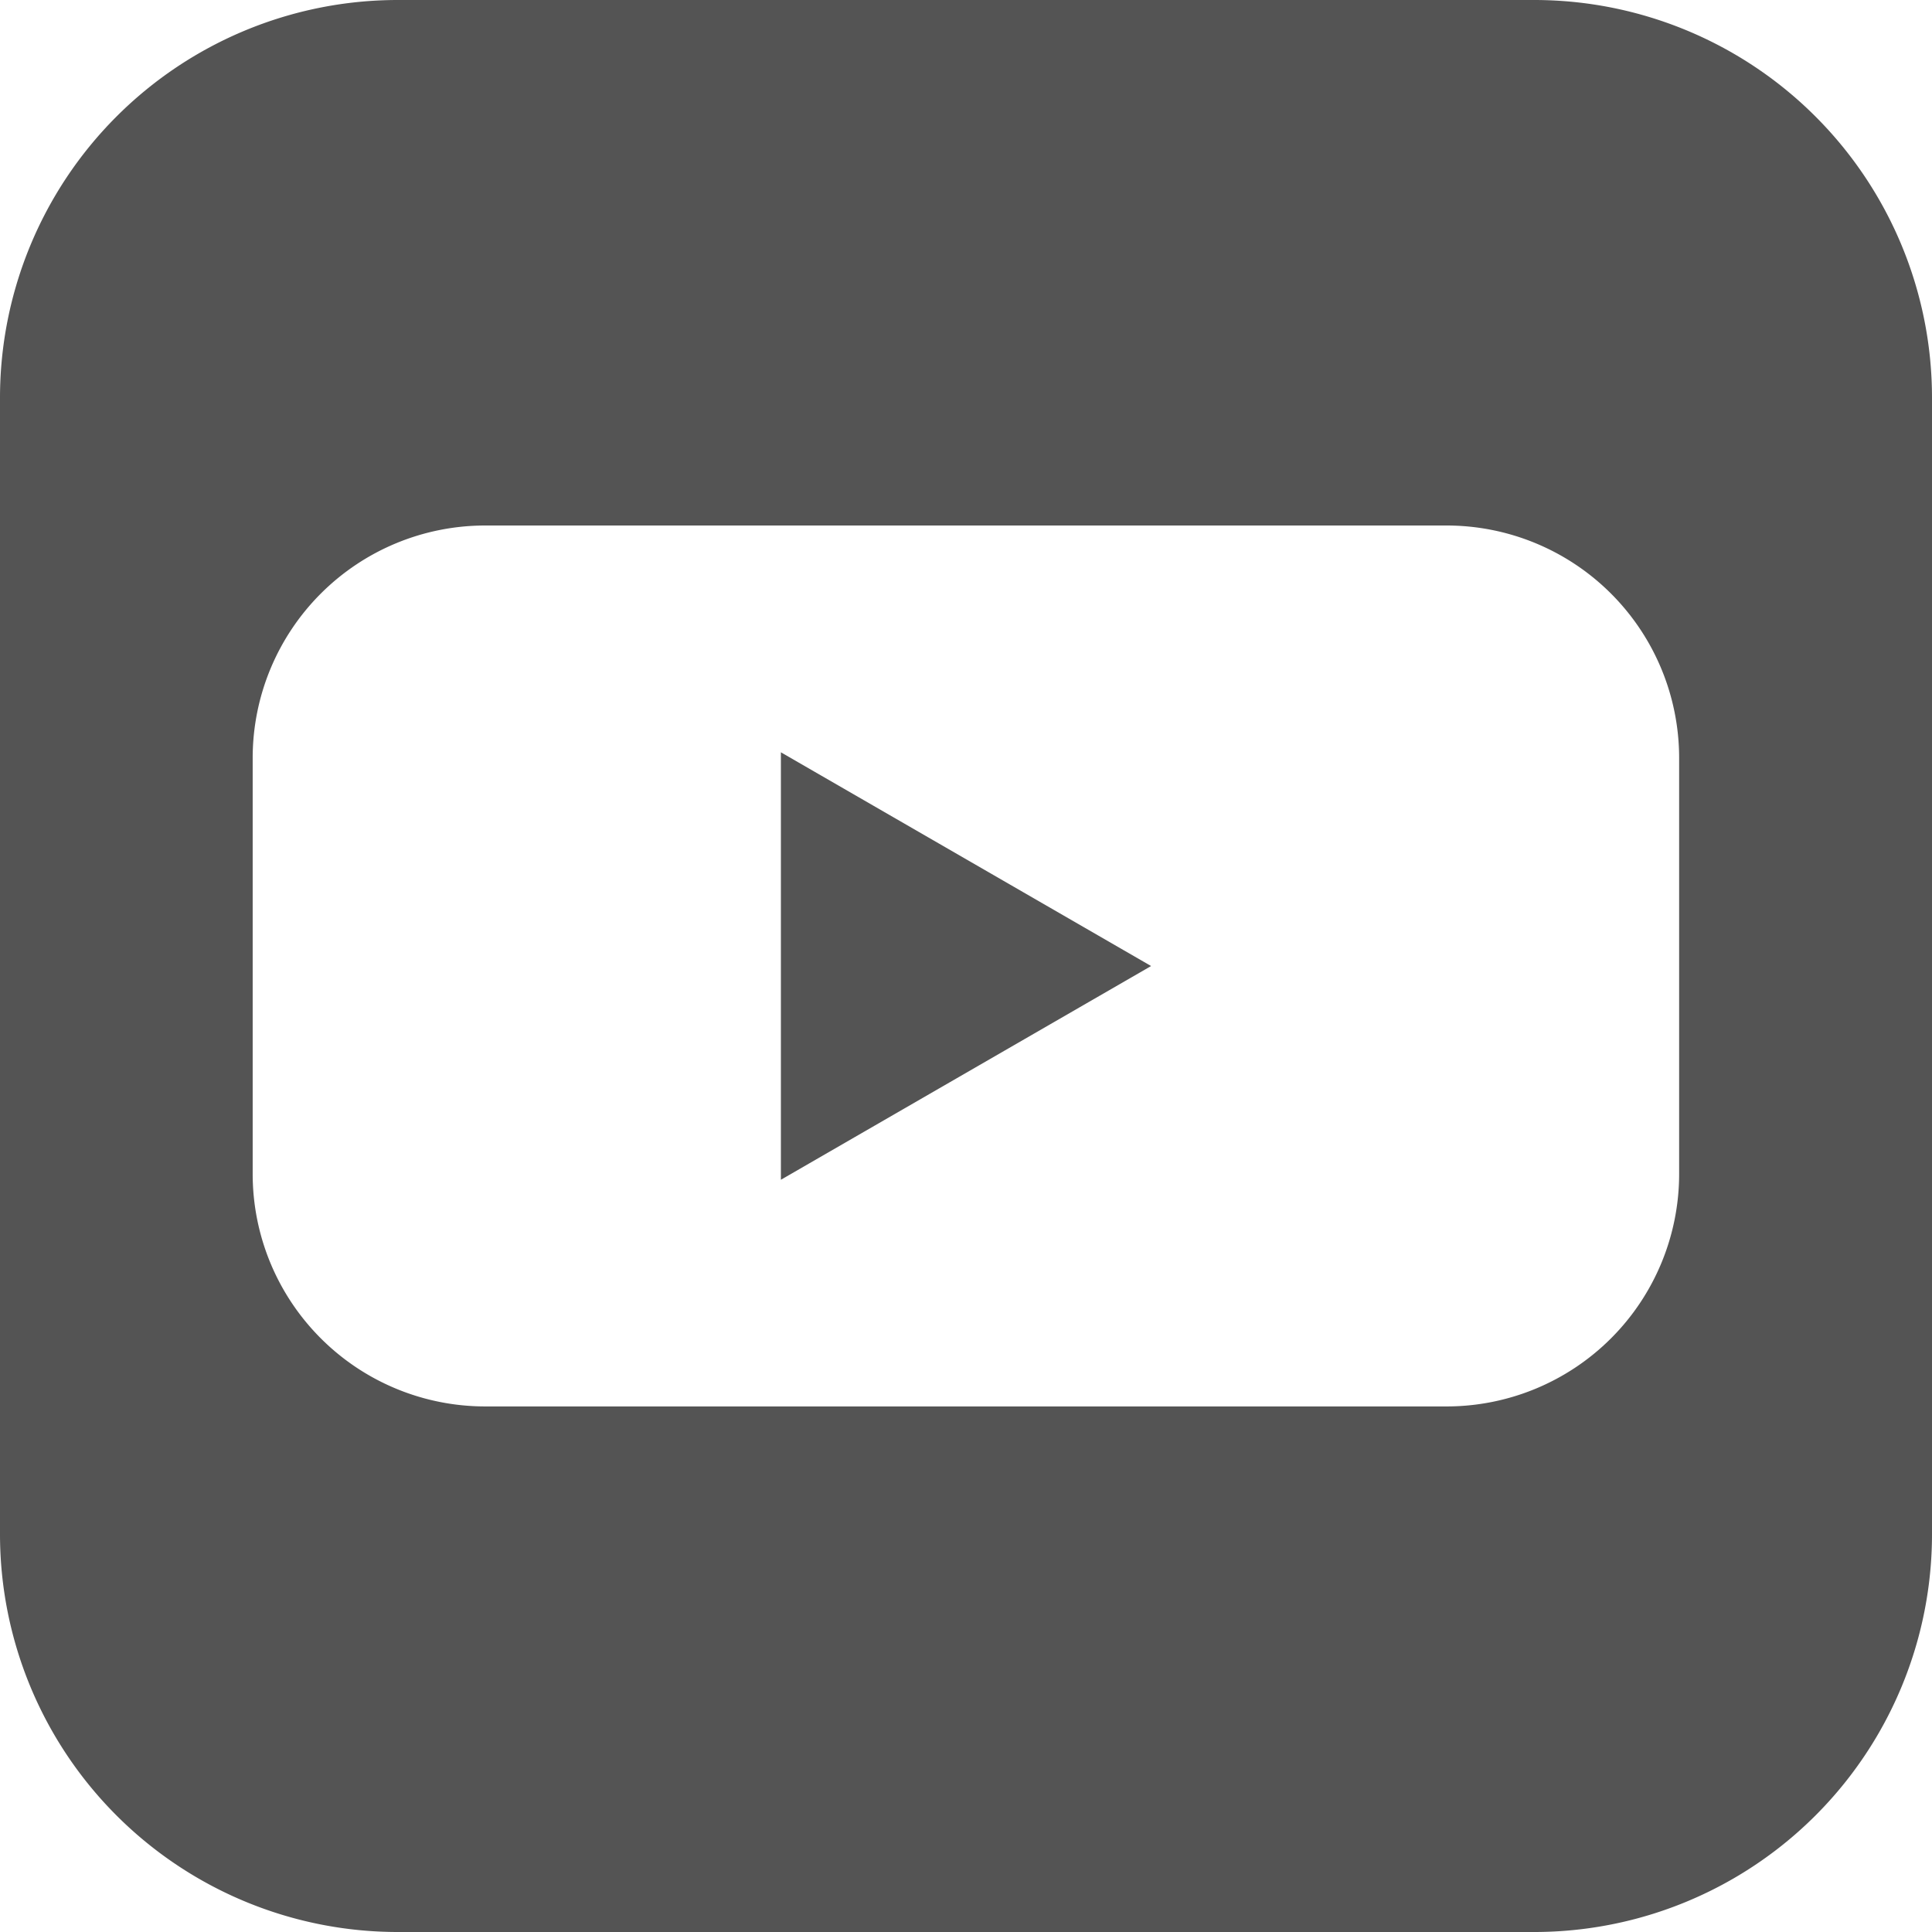
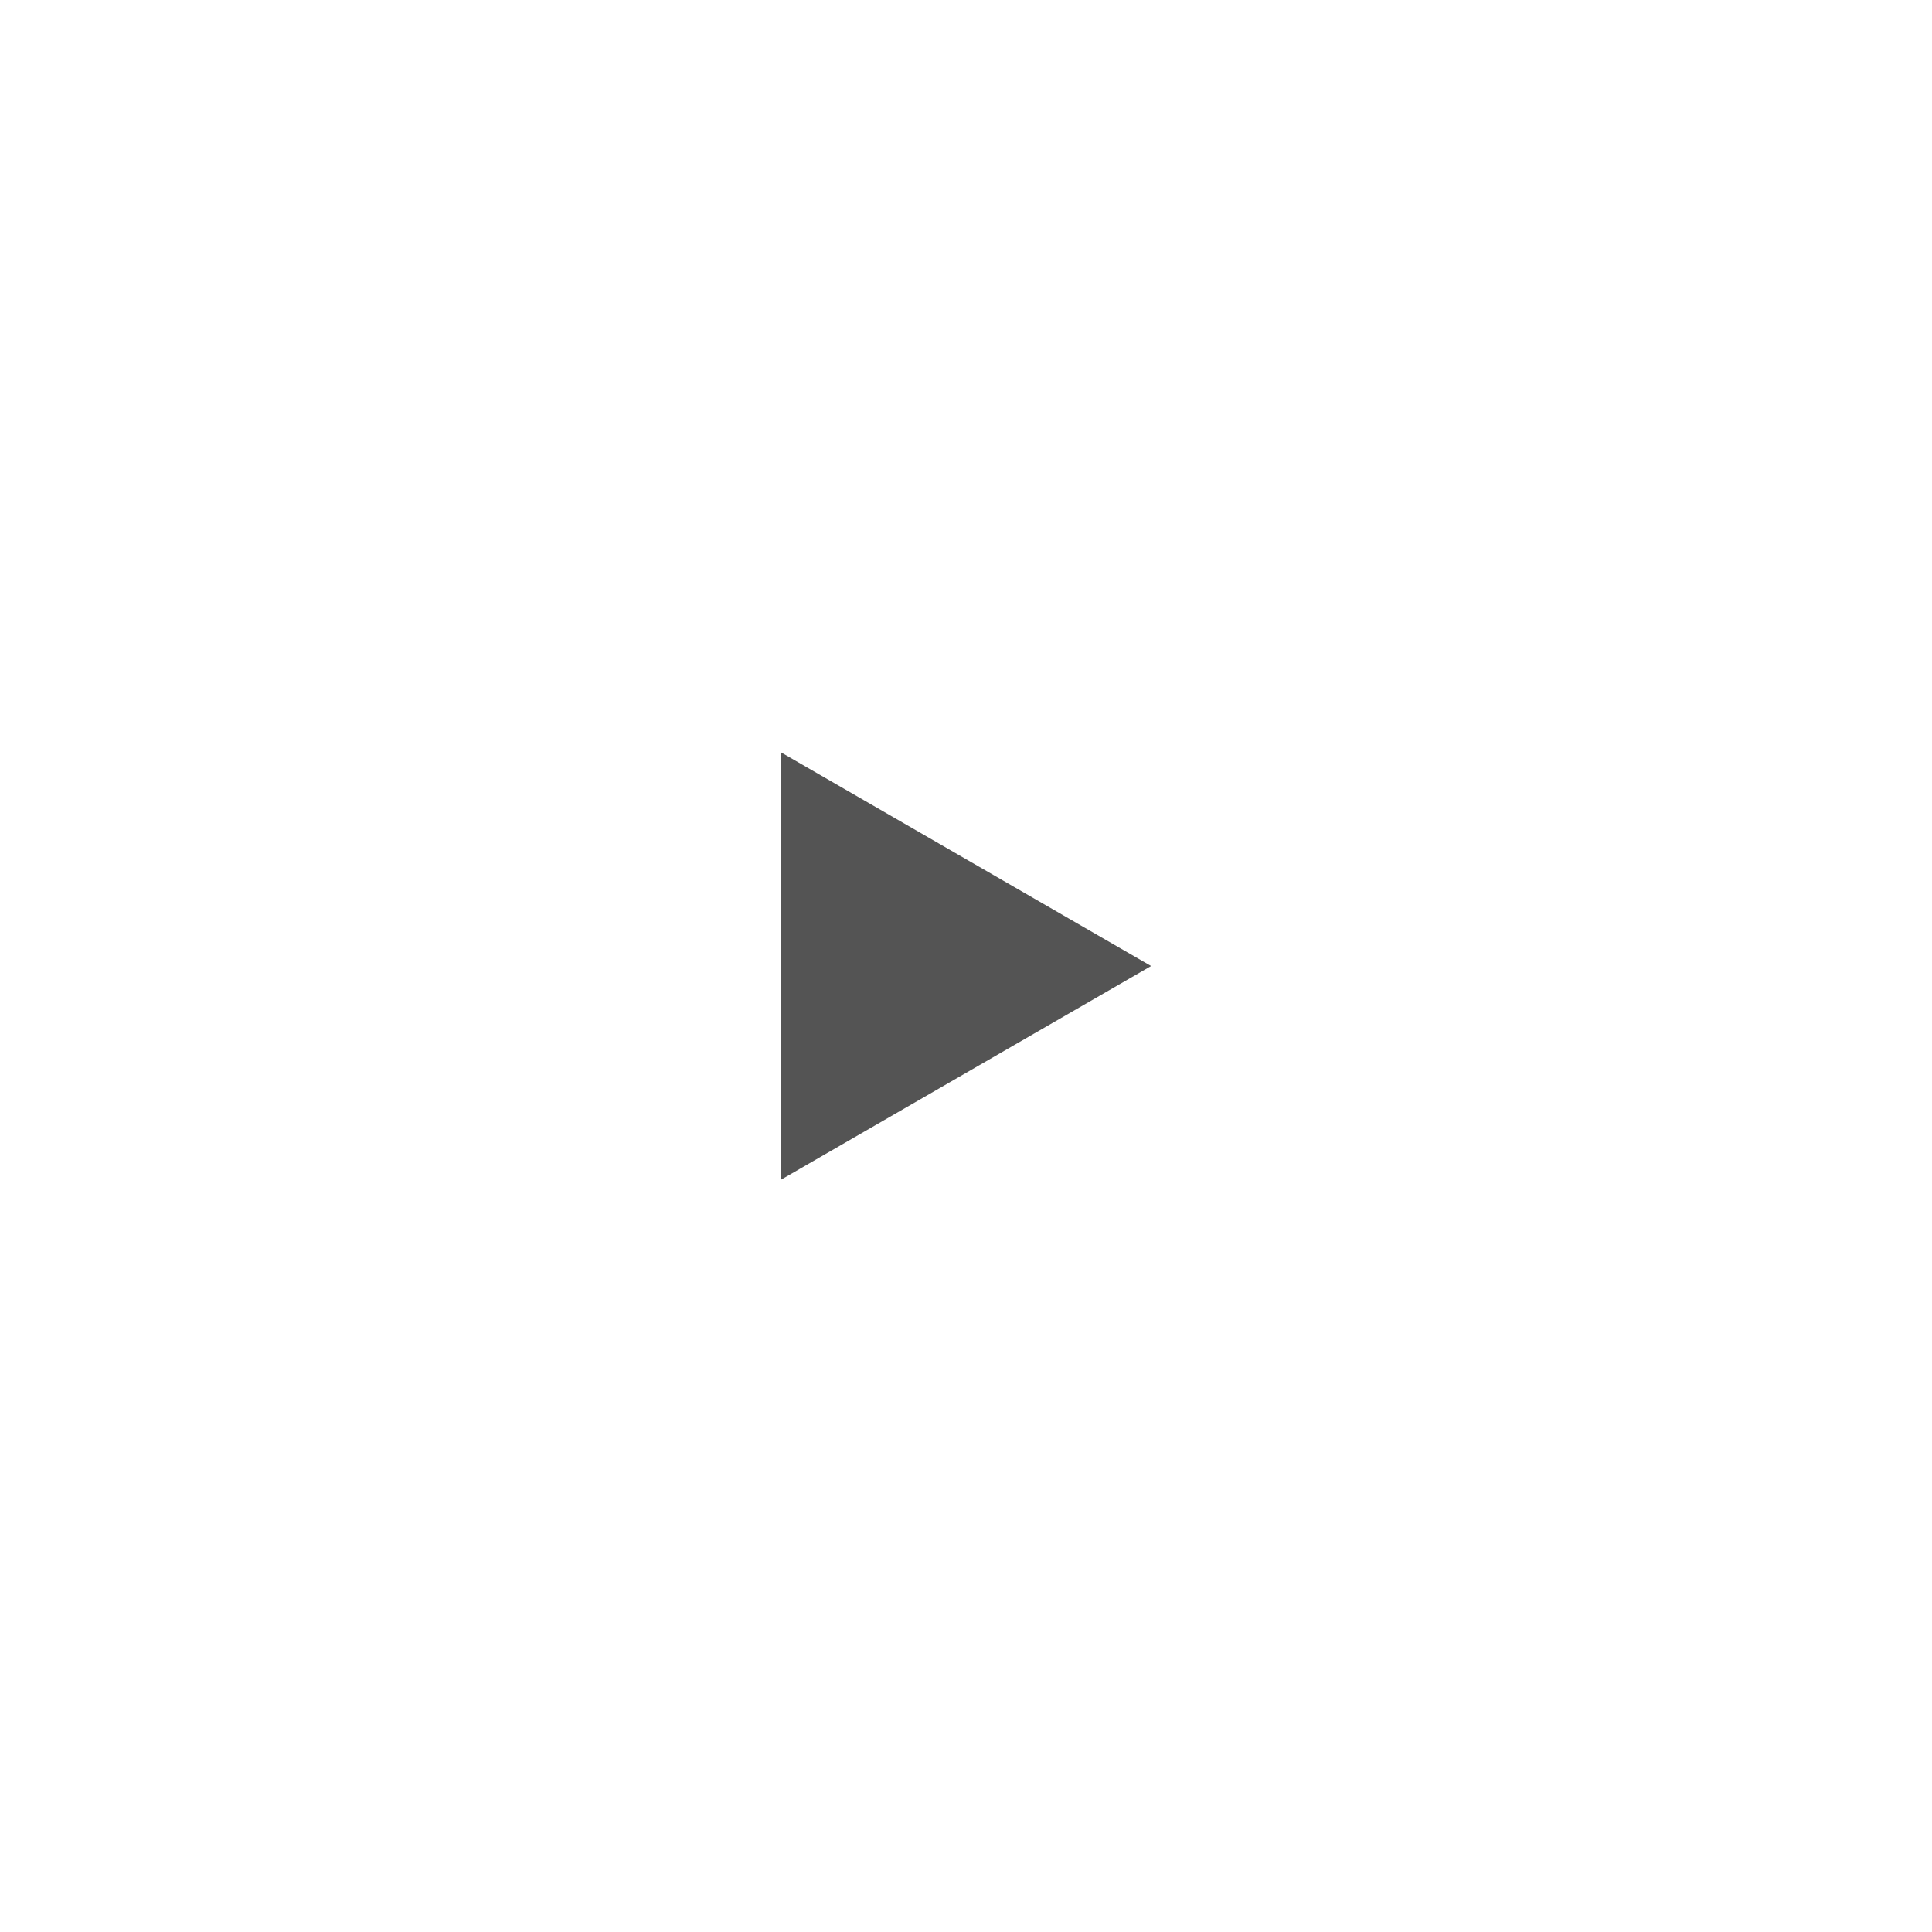
<svg xmlns="http://www.w3.org/2000/svg" id="img_youtube" width="31.349" height="31.349" viewBox="0 0 31.349 31.349">
-   <path id="Path_2940" data-name="Path 2940" d="M1665.46,0h-18.439a6.455,6.455,0,0,0-6.455,6.455V24.894a6.455,6.455,0,0,0,6.455,6.455h18.439a6.455,6.455,0,0,0,6.455-6.455V6.455A6.455,6.455,0,0,0,1665.46,0m2.352,19.048a3.773,3.773,0,0,1-3.773,3.773h-15.6a3.773,3.773,0,0,1-3.773-3.773V12.3a3.773,3.773,0,0,1,3.773-3.773h15.6a3.773,3.773,0,0,1,3.773,3.773Z" transform="translate(-1640.566)" fill="#545454" />
-   <path id="Path_2941" data-name="Path 2941" d="M1790.494,151.366l6.007-3.468-6.007-3.468Z" transform="translate(-1777.823 -132.223)" fill="#545454" />
+   <path id="Path_2941" data-name="Path 2941" d="M1790.494,151.366l6.007-3.468-6.007-3.468" transform="translate(-1777.823 -132.223)" fill="#545454" />
</svg>